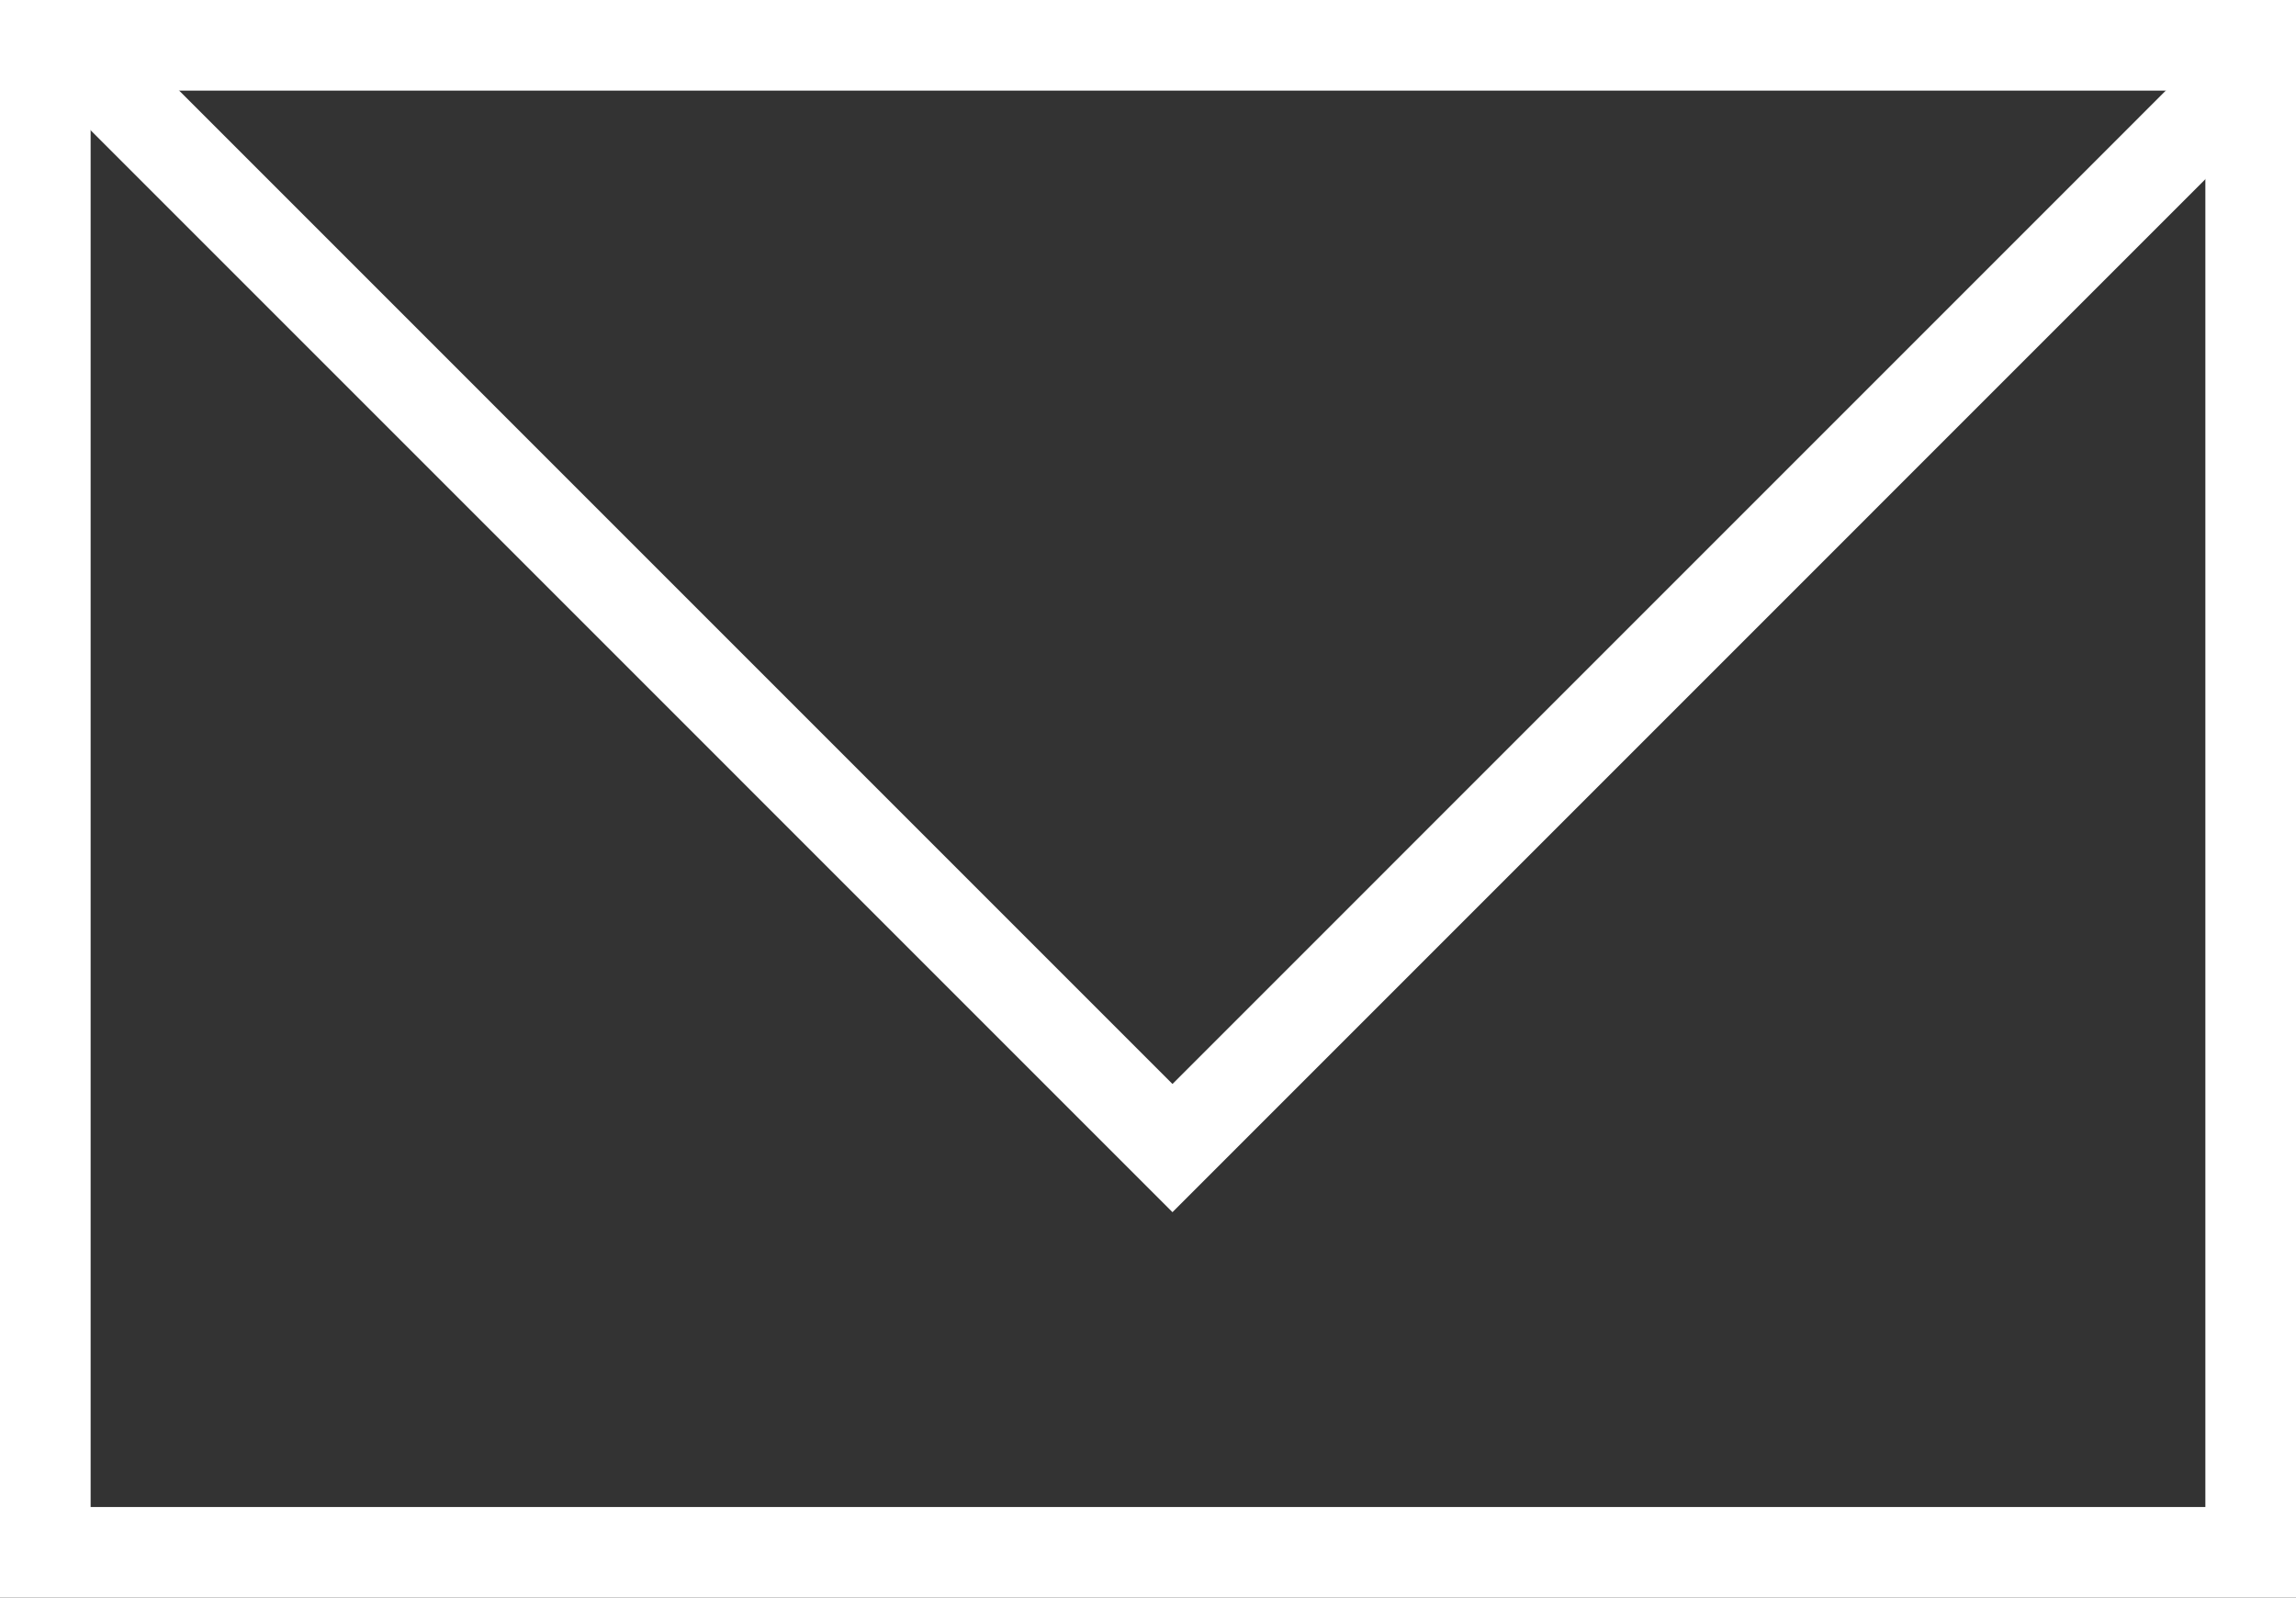
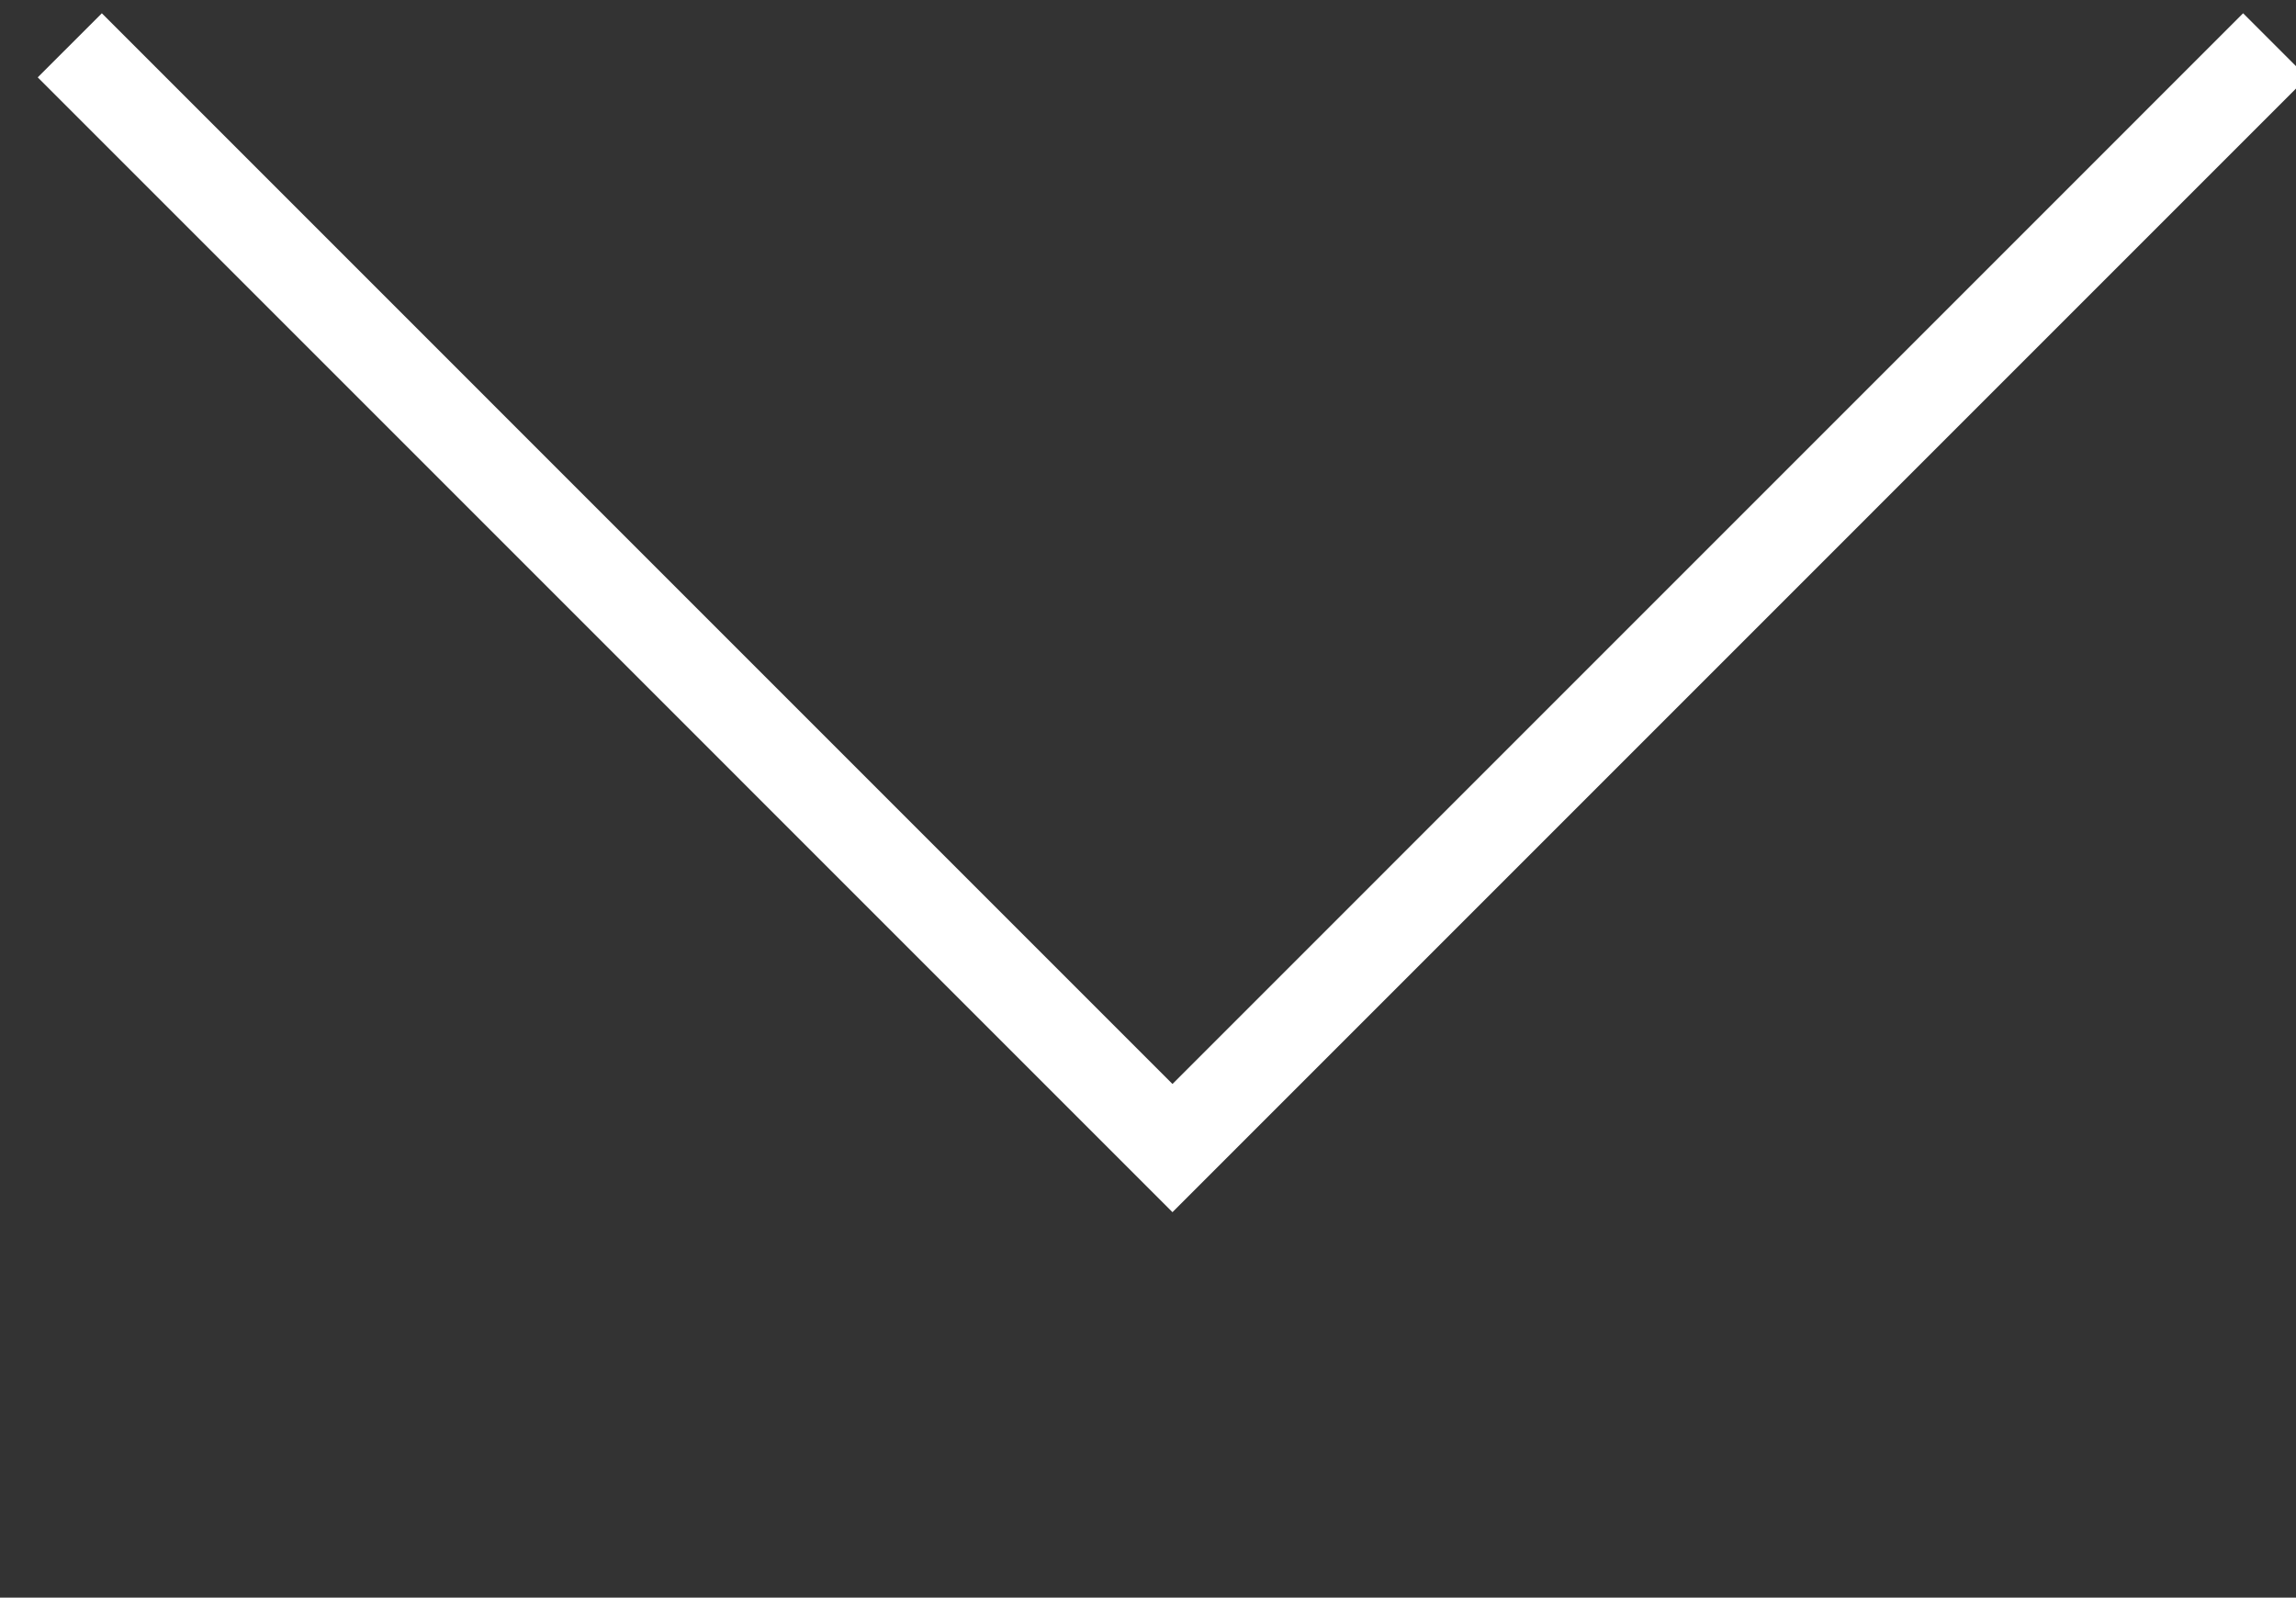
<svg xmlns="http://www.w3.org/2000/svg" version="1.1" width="25.332" height="17.627" enable-background="new 0 0 25.332 17.627" xml:space="preserve" style="">
  <rect width="100%" height="100%" fill="#333333" stroke="none" />
-   <rect id="backgroundrect" width="100%" height="100%" x="0" y="0" fill="none" stroke="none" />
  <g class="currentLayer" style="">
    <title>Layer 1</title>
-     <rect x="0.5" y="0.5" fill="none" stroke="#ffffff" stroke-miterlimit="10" width="24.332" height="16.627" id="svg_1" class="" stroke-opacity="1" />
    <polyline fill="none" stroke="#ffffff" stroke-miterlimit="10" points="25.102,0.5 12.936,12.667 0.77,0.5 " id="svg_2" class="" stroke-opacity="1" />
  </g>
</svg>